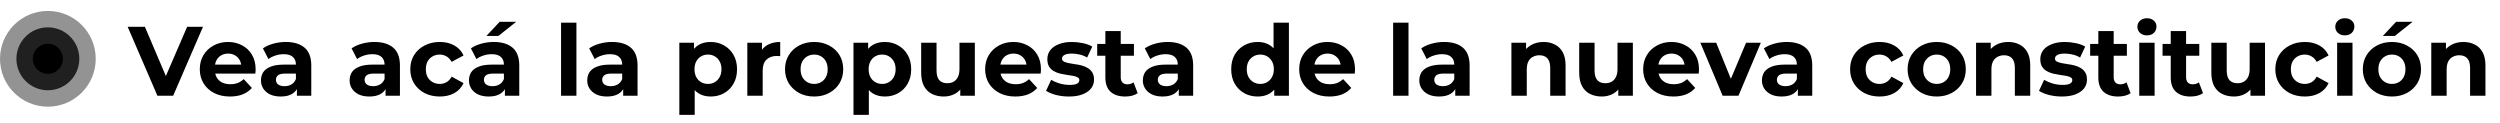
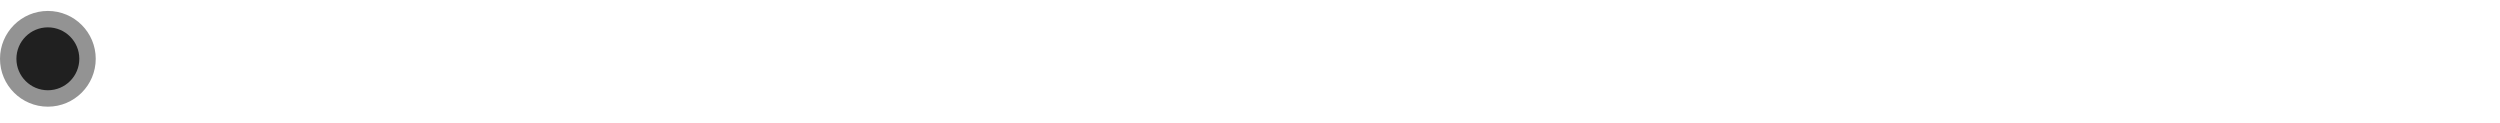
<svg xmlns="http://www.w3.org/2000/svg" width="914" height="45" viewBox="0 0 914 45" fill="none">
  <circle cx="17.5" cy="21.5" r="17.5" fill="#0A0A0B" fill-opacity="0.44" />
  <circle cx="17.5" cy="21.5" r="11.5" fill="black" fill-opacity="0.78" />
-   <circle cx="17.5" cy="21.5" r="5.5" fill="black" />
-   <path d="M57.548 35L46.676 9.8H52.976L62.48 32.12H58.772L68.42 9.8H74.216L63.308 35H57.548ZM84.095 35.288C81.887 35.288 79.943 34.856 78.263 33.992C76.607 33.128 75.323 31.952 74.411 30.464C73.499 28.952 73.043 27.236 73.043 25.316C73.043 23.372 73.487 21.656 74.375 20.168C75.287 18.656 76.523 17.48 78.083 16.64C79.643 15.776 81.407 15.344 83.375 15.344C85.271 15.344 86.975 15.752 88.487 16.568C90.023 17.36 91.235 18.512 92.123 20.024C93.011 21.512 93.455 23.3 93.455 25.388C93.455 25.604 93.443 25.856 93.419 26.144C93.395 26.408 93.371 26.66 93.347 26.9H77.615V23.624H90.395L88.235 24.596C88.235 23.588 88.031 22.712 87.623 21.968C87.215 21.224 86.651 20.648 85.931 20.24C85.211 19.808 84.371 19.592 83.411 19.592C82.451 19.592 81.599 19.808 80.855 20.24C80.135 20.648 79.571 21.236 79.163 22.004C78.755 22.748 78.551 23.636 78.551 24.668V25.532C78.551 26.588 78.779 27.524 79.235 28.34C79.715 29.132 80.375 29.744 81.215 30.176C82.079 30.584 83.087 30.788 84.239 30.788C85.271 30.788 86.171 30.632 86.939 30.32C87.731 30.008 88.451 29.54 89.099 28.916L92.087 32.156C91.199 33.164 90.083 33.944 88.739 34.496C87.395 35.024 85.847 35.288 84.095 35.288ZM108.546 35V31.22L108.186 30.392V23.624C108.186 22.424 107.814 21.488 107.07 20.816C106.35 20.144 105.234 19.808 103.722 19.808C102.69 19.808 101.67 19.976 100.662 20.312C99.678 20.624 98.838 21.056 98.142 21.608L96.126 17.684C97.182 16.94 98.454 16.364 99.942 15.956C101.43 15.548 102.942 15.344 104.478 15.344C107.43 15.344 109.722 16.04 111.354 17.432C112.986 18.824 113.802 20.996 113.802 23.948V35H108.546ZM102.642 35.288C101.13 35.288 99.834 35.036 98.754 34.532C97.674 34.004 96.846 33.296 96.27 32.408C95.694 31.52 95.406 30.524 95.406 29.42C95.406 28.268 95.682 27.26 96.234 26.396C96.81 25.532 97.71 24.86 98.934 24.38C100.158 23.876 101.754 23.624 103.722 23.624H108.87V26.9H104.334C103.014 26.9 102.102 27.116 101.598 27.548C101.118 27.98 100.878 28.52 100.878 29.168C100.878 29.888 101.154 30.464 101.706 30.896C102.282 31.304 103.062 31.508 104.046 31.508C104.982 31.508 105.822 31.292 106.566 30.86C107.31 30.404 107.85 29.744 108.186 28.88L109.05 31.472C108.642 32.72 107.898 33.668 106.818 34.316C105.738 34.964 104.346 35.288 102.642 35.288ZM140.96 35V31.22L140.6 30.392V23.624C140.6 22.424 140.228 21.488 139.484 20.816C138.764 20.144 137.648 19.808 136.136 19.808C135.104 19.808 134.084 19.976 133.076 20.312C132.092 20.624 131.252 21.056 130.556 21.608L128.54 17.684C129.596 16.94 130.868 16.364 132.356 15.956C133.844 15.548 135.356 15.344 136.892 15.344C139.844 15.344 142.136 16.04 143.768 17.432C145.4 18.824 146.216 20.996 146.216 23.948V35H140.96ZM135.056 35.288C133.544 35.288 132.248 35.036 131.168 34.532C130.088 34.004 129.26 33.296 128.684 32.408C128.108 31.52 127.82 30.524 127.82 29.42C127.82 28.268 128.096 27.26 128.648 26.396C129.224 25.532 130.124 24.86 131.348 24.38C132.572 23.876 134.168 23.624 136.136 23.624H141.284V26.9H136.748C135.428 26.9 134.516 27.116 134.012 27.548C133.532 27.98 133.292 28.52 133.292 29.168C133.292 29.888 133.568 30.464 134.12 30.896C134.696 31.304 135.476 31.508 136.46 31.508C137.396 31.508 138.236 31.292 138.98 30.86C139.724 30.404 140.264 29.744 140.6 28.88L141.464 31.472C141.056 32.72 140.312 33.668 139.232 34.316C138.152 34.964 136.76 35.288 135.056 35.288ZM160.8 35.288C158.712 35.288 156.852 34.868 155.22 34.028C153.588 33.164 152.304 31.976 151.368 30.464C150.456 28.952 150 27.236 150 25.316C150 23.372 150.456 21.656 151.368 20.168C152.304 18.656 153.588 17.48 155.22 16.64C156.852 15.776 158.712 15.344 160.8 15.344C162.84 15.344 164.616 15.776 166.128 16.64C167.64 17.48 168.756 18.692 169.476 20.276L165.12 22.616C164.616 21.704 163.98 21.032 163.212 20.6C162.468 20.168 161.652 19.952 160.764 19.952C159.804 19.952 158.94 20.168 158.172 20.6C157.404 21.032 156.792 21.644 156.336 22.436C155.904 23.228 155.688 24.188 155.688 25.316C155.688 26.444 155.904 27.404 156.336 28.196C156.792 28.988 157.404 29.6 158.172 30.032C158.94 30.464 159.804 30.68 160.764 30.68C161.652 30.68 162.468 30.476 163.212 30.068C163.98 29.636 164.616 28.952 165.12 28.016L169.476 30.392C168.756 31.952 167.64 33.164 166.128 34.028C164.616 34.868 162.84 35.288 160.8 35.288ZM184.589 35V31.22L184.229 30.392V23.624C184.229 22.424 183.857 21.488 183.113 20.816C182.393 20.144 181.277 19.808 179.765 19.808C178.733 19.808 177.713 19.976 176.705 20.312C175.721 20.624 174.881 21.056 174.185 21.608L172.169 17.684C173.225 16.94 174.497 16.364 175.985 15.956C177.473 15.548 178.985 15.344 180.521 15.344C183.473 15.344 185.765 16.04 187.397 17.432C189.029 18.824 189.845 20.996 189.845 23.948V35H184.589ZM178.685 35.288C177.173 35.288 175.877 35.036 174.797 34.532C173.717 34.004 172.889 33.296 172.313 32.408C171.737 31.52 171.449 30.524 171.449 29.42C171.449 28.268 171.725 27.26 172.277 26.396C172.853 25.532 173.753 24.86 174.977 24.38C176.201 23.876 177.797 23.624 179.765 23.624H184.913V26.9H180.377C179.057 26.9 178.145 27.116 177.641 27.548C177.161 27.98 176.921 28.52 176.921 29.168C176.921 29.888 177.197 30.464 177.749 30.896C178.325 31.304 179.105 31.508 180.089 31.508C181.025 31.508 181.865 31.292 182.609 30.86C183.353 30.404 183.893 29.744 184.229 28.88L185.093 31.472C184.685 32.72 183.941 33.668 182.861 34.316C181.781 34.964 180.389 35.288 178.685 35.288ZM177.821 13.148L182.681 7.964H188.729L182.213 13.148H177.821ZM205.123 35V8.288H210.739V35H205.123ZM227.831 35V31.22L227.471 30.392V23.624C227.471 22.424 227.099 21.488 226.355 20.816C225.635 20.144 224.519 19.808 223.007 19.808C221.975 19.808 220.955 19.976 219.947 20.312C218.963 20.624 218.123 21.056 217.427 21.608L215.411 17.684C216.467 16.94 217.739 16.364 219.227 15.956C220.715 15.548 222.227 15.344 223.763 15.344C226.715 15.344 229.007 16.04 230.639 17.432C232.271 18.824 233.087 20.996 233.087 23.948V35H227.831ZM221.927 35.288C220.415 35.288 219.119 35.036 218.039 34.532C216.959 34.004 216.131 33.296 215.555 32.408C214.979 31.52 214.691 30.524 214.691 29.42C214.691 28.268 214.967 27.26 215.519 26.396C216.095 25.532 216.995 24.86 218.219 24.38C219.443 23.876 221.039 23.624 223.007 23.624H228.155V26.9H223.619C222.299 26.9 221.387 27.116 220.883 27.548C220.403 27.98 220.163 28.52 220.163 29.168C220.163 29.888 220.439 30.464 220.991 30.896C221.567 31.304 222.347 31.508 223.331 31.508C224.267 31.508 225.107 31.292 225.851 30.86C226.595 30.404 227.135 29.744 227.471 28.88L228.335 31.472C227.927 32.72 227.183 33.668 226.103 34.316C225.023 34.964 223.631 35.288 221.927 35.288ZM259.813 35.288C258.181 35.288 256.753 34.928 255.529 34.208C254.305 33.488 253.345 32.396 252.649 30.932C251.977 29.444 251.641 27.572 251.641 25.316C251.641 23.036 251.965 21.164 252.613 19.7C253.261 18.236 254.197 17.144 255.421 16.424C256.645 15.704 258.109 15.344 259.813 15.344C261.637 15.344 263.269 15.764 264.709 16.604C266.173 17.42 267.325 18.572 268.165 20.06C269.029 21.548 269.461 23.3 269.461 25.316C269.461 27.356 269.029 29.12 268.165 30.608C267.325 32.096 266.173 33.248 264.709 34.064C263.269 34.88 261.637 35.288 259.813 35.288ZM248.365 41.984V15.632H253.729V19.592L253.621 25.352L253.981 31.076V41.984H248.365ZM258.841 30.68C259.777 30.68 260.605 30.464 261.325 30.032C262.069 29.6 262.657 28.988 263.089 28.196C263.545 27.38 263.773 26.42 263.773 25.316C263.773 24.188 263.545 23.228 263.089 22.436C262.657 21.644 262.069 21.032 261.325 20.6C260.605 20.168 259.777 19.952 258.841 19.952C257.905 19.952 257.065 20.168 256.321 20.6C255.577 21.032 254.989 21.644 254.557 22.436C254.125 23.228 253.909 24.188 253.909 25.316C253.909 26.42 254.125 27.38 254.557 28.196C254.989 28.988 255.577 29.6 256.321 30.032C257.065 30.464 257.905 30.68 258.841 30.68ZM273.221 35V15.632H278.585V21.104L277.829 19.52C278.405 18.152 279.329 17.12 280.601 16.424C281.873 15.704 283.421 15.344 285.245 15.344V20.528C285.005 20.504 284.789 20.492 284.597 20.492C284.405 20.468 284.201 20.456 283.985 20.456C282.449 20.456 281.201 20.9 280.241 21.788C279.305 22.652 278.837 24.008 278.837 25.856V35H273.221ZM297.66 35.288C295.596 35.288 293.76 34.856 292.152 33.992C290.568 33.128 289.308 31.952 288.372 30.464C287.46 28.952 287.004 27.236 287.004 25.316C287.004 23.372 287.46 21.656 288.372 20.168C289.308 18.656 290.568 17.48 292.152 16.64C293.76 15.776 295.596 15.344 297.66 15.344C299.7 15.344 301.524 15.776 303.132 16.64C304.74 17.48 306 18.644 306.912 20.132C307.824 21.62 308.28 23.348 308.28 25.316C308.28 27.236 307.824 28.952 306.912 30.464C306 31.952 304.74 33.128 303.132 33.992C301.524 34.856 299.7 35.288 297.66 35.288ZM297.66 30.68C298.596 30.68 299.436 30.464 300.18 30.032C300.924 29.6 301.512 28.988 301.944 28.196C302.376 27.38 302.592 26.42 302.592 25.316C302.592 24.188 302.376 23.228 301.944 22.436C301.512 21.644 300.924 21.032 300.18 20.6C299.436 20.168 298.596 19.952 297.66 19.952C296.724 19.952 295.884 20.168 295.14 20.6C294.396 21.032 293.796 21.644 293.34 22.436C292.908 23.228 292.692 24.188 292.692 25.316C292.692 26.42 292.908 27.38 293.34 28.196C293.796 28.988 294.396 29.6 295.14 30.032C295.884 30.464 296.724 30.68 297.66 30.68ZM323.481 35.288C321.849 35.288 320.421 34.928 319.197 34.208C317.973 33.488 317.013 32.396 316.317 30.932C315.645 29.444 315.309 27.572 315.309 25.316C315.309 23.036 315.633 21.164 316.281 19.7C316.929 18.236 317.865 17.144 319.089 16.424C320.313 15.704 321.777 15.344 323.481 15.344C325.305 15.344 326.937 15.764 328.377 16.604C329.841 17.42 330.993 18.572 331.833 20.06C332.697 21.548 333.129 23.3 333.129 25.316C333.129 27.356 332.697 29.12 331.833 30.608C330.993 32.096 329.841 33.248 328.377 34.064C326.937 34.88 325.305 35.288 323.481 35.288ZM312.033 41.984V15.632H317.397V19.592L317.289 25.352L317.649 31.076V41.984H312.033ZM322.509 30.68C323.445 30.68 324.273 30.464 324.993 30.032C325.737 29.6 326.325 28.988 326.757 28.196C327.213 27.38 327.441 26.42 327.441 25.316C327.441 24.188 327.213 23.228 326.757 22.436C326.325 21.644 325.737 21.032 324.993 20.6C324.273 20.168 323.445 19.952 322.509 19.952C321.573 19.952 320.733 20.168 319.989 20.6C319.245 21.032 318.657 21.644 318.225 22.436C317.793 23.228 317.577 24.188 317.577 25.316C317.577 26.42 317.793 27.38 318.225 28.196C318.657 28.988 319.245 29.6 319.989 30.032C320.733 30.464 321.573 30.68 322.509 30.68ZM345.061 35.288C343.453 35.288 342.013 34.976 340.741 34.352C339.493 33.728 338.521 32.78 337.825 31.508C337.129 30.212 336.781 28.568 336.781 26.576V15.632H342.397V25.748C342.397 27.356 342.733 28.544 343.405 29.312C344.101 30.056 345.073 30.428 346.321 30.428C347.185 30.428 347.953 30.248 348.625 29.888C349.297 29.504 349.825 28.928 350.209 28.16C350.593 27.368 350.785 26.384 350.785 25.208V15.632H356.401V35H351.073V29.672L352.045 31.22C351.397 32.564 350.437 33.584 349.165 34.28C347.917 34.952 346.549 35.288 345.061 35.288ZM371.216 35.288C369.008 35.288 367.064 34.856 365.384 33.992C363.728 33.128 362.444 31.952 361.532 30.464C360.62 28.952 360.164 27.236 360.164 25.316C360.164 23.372 360.608 21.656 361.496 20.168C362.408 18.656 363.644 17.48 365.204 16.64C366.764 15.776 368.528 15.344 370.496 15.344C372.392 15.344 374.096 15.752 375.608 16.568C377.144 17.36 378.356 18.512 379.244 20.024C380.132 21.512 380.576 23.3 380.576 25.388C380.576 25.604 380.564 25.856 380.54 26.144C380.516 26.408 380.492 26.66 380.468 26.9H364.736V23.624H377.516L375.356 24.596C375.356 23.588 375.152 22.712 374.744 21.968C374.336 21.224 373.772 20.648 373.052 20.24C372.332 19.808 371.492 19.592 370.532 19.592C369.572 19.592 368.72 19.808 367.976 20.24C367.256 20.648 366.692 21.236 366.284 22.004C365.876 22.748 365.672 23.636 365.672 24.668V25.532C365.672 26.588 365.9 27.524 366.356 28.34C366.836 29.132 367.496 29.744 368.336 30.176C369.2 30.584 370.208 30.788 371.36 30.788C372.392 30.788 373.292 30.632 374.06 30.32C374.852 30.008 375.572 29.54 376.22 28.916L379.208 32.156C378.32 33.164 377.204 33.944 375.86 34.496C374.516 35.024 372.968 35.288 371.216 35.288ZM390.831 35.288C389.175 35.288 387.579 35.096 386.043 34.712C384.531 34.304 383.331 33.8 382.443 33.2L384.315 29.168C385.203 29.72 386.247 30.176 387.447 30.536C388.671 30.872 389.871 31.04 391.047 31.04C392.343 31.04 393.255 30.884 393.783 30.572C394.335 30.26 394.611 29.828 394.611 29.276C394.611 28.82 394.395 28.484 393.963 28.268C393.555 28.028 393.003 27.848 392.307 27.728C391.611 27.608 390.843 27.488 390.003 27.368C389.187 27.248 388.359 27.092 387.519 26.9C386.679 26.684 385.911 26.372 385.215 25.964C384.519 25.556 383.955 25.004 383.523 24.308C383.115 23.612 382.911 22.712 382.911 21.608C382.911 20.384 383.259 19.304 383.955 18.368C384.675 17.432 385.707 16.7 387.051 16.172C388.395 15.62 390.003 15.344 391.875 15.344C393.195 15.344 394.539 15.488 395.907 15.776C397.275 16.064 398.415 16.484 399.327 17.036L397.455 21.032C396.519 20.48 395.571 20.108 394.611 19.916C393.675 19.7 392.763 19.592 391.875 19.592C390.627 19.592 389.715 19.76 389.139 20.096C388.563 20.432 388.275 20.864 388.275 21.392C388.275 21.872 388.479 22.232 388.887 22.472C389.319 22.712 389.883 22.904 390.579 23.048C391.275 23.192 392.031 23.324 392.847 23.444C393.687 23.54 394.527 23.696 395.367 23.912C396.207 24.128 396.963 24.44 397.635 24.848C398.331 25.232 398.895 25.772 399.327 26.468C399.759 27.14 399.975 28.028 399.975 29.132C399.975 30.332 399.615 31.4 398.895 32.336C398.175 33.248 397.131 33.968 395.763 34.496C394.419 35.024 392.775 35.288 390.831 35.288ZM411.36 35.288C409.08 35.288 407.304 34.712 406.032 33.56C404.76 32.384 404.124 30.644 404.124 28.34V11.348H409.74V28.268C409.74 29.084 409.956 29.72 410.388 30.176C410.82 30.608 411.408 30.824 412.152 30.824C413.04 30.824 413.796 30.584 414.42 30.104L415.932 34.064C415.356 34.472 414.66 34.784 413.844 35C413.052 35.192 412.224 35.288 411.36 35.288ZM401.136 20.384V16.064H414.564V20.384H401.136ZM430.964 35V31.22L430.604 30.392V23.624C430.604 22.424 430.232 21.488 429.488 20.816C428.768 20.144 427.652 19.808 426.14 19.808C425.108 19.808 424.088 19.976 423.08 20.312C422.096 20.624 421.256 21.056 420.56 21.608L418.544 17.684C419.6 16.94 420.872 16.364 422.36 15.956C423.848 15.548 425.36 15.344 426.896 15.344C429.848 15.344 432.14 16.04 433.772 17.432C435.404 18.824 436.22 20.996 436.22 23.948V35H430.964ZM425.06 35.288C423.548 35.288 422.252 35.036 421.172 34.532C420.092 34.004 419.264 33.296 418.688 32.408C418.112 31.52 417.824 30.524 417.824 29.42C417.824 28.268 418.1 27.26 418.652 26.396C419.228 25.532 420.128 24.86 421.352 24.38C422.576 23.876 424.172 23.624 426.14 23.624H431.288V26.9H426.752C425.432 26.9 424.52 27.116 424.016 27.548C423.536 27.98 423.296 28.52 423.296 29.168C423.296 29.888 423.572 30.464 424.124 30.896C424.7 31.304 425.48 31.508 426.464 31.508C427.4 31.508 428.24 31.292 428.984 30.86C429.728 30.404 430.268 29.744 430.604 28.88L431.468 31.472C431.06 32.72 430.316 33.668 429.236 34.316C428.156 34.964 426.764 35.288 425.06 35.288ZM459.814 35.288C457.99 35.288 456.346 34.88 454.882 34.064C453.418 33.224 452.254 32.06 451.39 30.572C450.55 29.084 450.13 27.332 450.13 25.316C450.13 23.276 450.55 21.512 451.39 20.024C452.254 18.536 453.418 17.384 454.882 16.568C456.346 15.752 457.99 15.344 459.814 15.344C461.446 15.344 462.874 15.704 464.098 16.424C465.322 17.144 466.27 18.236 466.942 19.7C467.614 21.164 467.95 23.036 467.95 25.316C467.95 27.572 467.626 29.444 466.978 30.932C466.33 32.396 465.394 33.488 464.17 34.208C462.97 34.928 461.518 35.288 459.814 35.288ZM460.786 30.68C461.698 30.68 462.526 30.464 463.27 30.032C464.014 29.6 464.602 28.988 465.034 28.196C465.49 27.38 465.718 26.42 465.718 25.316C465.718 24.188 465.49 23.228 465.034 22.436C464.602 21.644 464.014 21.032 463.27 20.6C462.526 20.168 461.698 19.952 460.786 19.952C459.85 19.952 459.01 20.168 458.266 20.6C457.522 21.032 456.922 21.644 456.466 22.436C456.034 23.228 455.818 24.188 455.818 25.316C455.818 26.42 456.034 27.38 456.466 28.196C456.922 28.988 457.522 29.6 458.266 30.032C459.01 30.464 459.85 30.68 460.786 30.68ZM465.862 35V31.04L465.97 25.28L465.61 19.556V8.288H471.226V35H465.862ZM486.036 35.288C483.828 35.288 481.884 34.856 480.204 33.992C478.548 33.128 477.264 31.952 476.352 30.464C475.44 28.952 474.984 27.236 474.984 25.316C474.984 23.372 475.428 21.656 476.316 20.168C477.228 18.656 478.464 17.48 480.024 16.64C481.584 15.776 483.348 15.344 485.316 15.344C487.212 15.344 488.916 15.752 490.428 16.568C491.964 17.36 493.176 18.512 494.064 20.024C494.952 21.512 495.396 23.3 495.396 25.388C495.396 25.604 495.384 25.856 495.36 26.144C495.336 26.408 495.312 26.66 495.288 26.9H479.556V23.624H492.336L490.176 24.596C490.176 23.588 489.972 22.712 489.564 21.968C489.156 21.224 488.592 20.648 487.872 20.24C487.152 19.808 486.312 19.592 485.352 19.592C484.392 19.592 483.54 19.808 482.796 20.24C482.076 20.648 481.512 21.236 481.104 22.004C480.696 22.748 480.492 23.636 480.492 24.668V25.532C480.492 26.588 480.72 27.524 481.176 28.34C481.656 29.132 482.316 29.744 483.156 30.176C484.02 30.584 485.028 30.788 486.18 30.788C487.212 30.788 488.112 30.632 488.88 30.32C489.672 30.008 490.392 29.54 491.04 28.916L494.028 32.156C493.14 33.164 492.024 33.944 490.68 34.496C489.336 35.024 487.788 35.288 486.036 35.288ZM509.33 35V8.288H514.946V35H509.33ZM532.038 35V31.22L531.678 30.392V23.624C531.678 22.424 531.306 21.488 530.562 20.816C529.842 20.144 528.726 19.808 527.214 19.808C526.182 19.808 525.162 19.976 524.154 20.312C523.17 20.624 522.33 21.056 521.634 21.608L519.618 17.684C520.674 16.94 521.946 16.364 523.434 15.956C524.922 15.548 526.434 15.344 527.97 15.344C530.922 15.344 533.214 16.04 534.846 17.432C536.478 18.824 537.294 20.996 537.294 23.948V35H532.038ZM526.134 35.288C524.622 35.288 523.326 35.036 522.246 34.532C521.166 34.004 520.338 33.296 519.762 32.408C519.186 31.52 518.898 30.524 518.898 29.42C518.898 28.268 519.174 27.26 519.726 26.396C520.302 25.532 521.202 24.86 522.426 24.38C523.65 23.876 525.246 23.624 527.214 23.624H532.362V26.9H527.826C526.506 26.9 525.594 27.116 525.09 27.548C524.61 27.98 524.37 28.52 524.37 29.168C524.37 29.888 524.646 30.464 525.198 30.896C525.774 31.304 526.554 31.508 527.538 31.508C528.474 31.508 529.314 31.292 530.058 30.86C530.802 30.404 531.342 29.744 531.678 28.88L532.542 31.472C532.134 32.72 531.39 33.668 530.31 34.316C529.23 34.964 527.838 35.288 526.134 35.288ZM564.344 15.344C565.88 15.344 567.248 15.656 568.448 16.28C569.672 16.88 570.632 17.816 571.328 19.088C572.024 20.336 572.372 21.944 572.372 23.912V35H566.756V24.776C566.756 23.216 566.408 22.064 565.712 21.32C565.04 20.576 564.08 20.204 562.832 20.204C561.944 20.204 561.14 20.396 560.42 20.78C559.724 21.14 559.172 21.704 558.764 22.472C558.38 23.24 558.188 24.224 558.188 25.424V35H552.572V15.632H557.936V20.996L556.928 19.376C557.624 18.08 558.62 17.084 559.916 16.388C561.212 15.692 562.688 15.344 564.344 15.344ZM585.635 35.288C584.027 35.288 582.587 34.976 581.315 34.352C580.067 33.728 579.095 32.78 578.399 31.508C577.703 30.212 577.355 28.568 577.355 26.576V15.632H582.971V25.748C582.971 27.356 583.307 28.544 583.979 29.312C584.675 30.056 585.647 30.428 586.895 30.428C587.759 30.428 588.527 30.248 589.199 29.888C589.871 29.504 590.399 28.928 590.783 28.16C591.167 27.368 591.359 26.384 591.359 25.208V15.632H596.975V35H591.647V29.672L592.619 31.22C591.971 32.564 591.011 33.584 589.739 34.28C588.491 34.952 587.123 35.288 585.635 35.288ZM611.79 35.288C609.582 35.288 607.638 34.856 605.958 33.992C604.302 33.128 603.018 31.952 602.106 30.464C601.194 28.952 600.738 27.236 600.738 25.316C600.738 23.372 601.182 21.656 602.07 20.168C602.982 18.656 604.218 17.48 605.778 16.64C607.338 15.776 609.102 15.344 611.07 15.344C612.966 15.344 614.67 15.752 616.182 16.568C617.718 17.36 618.93 18.512 619.818 20.024C620.706 21.512 621.15 23.3 621.15 25.388C621.15 25.604 621.138 25.856 621.114 26.144C621.09 26.408 621.066 26.66 621.042 26.9H605.31V23.624H618.09L615.93 24.596C615.93 23.588 615.726 22.712 615.318 21.968C614.91 21.224 614.346 20.648 613.626 20.24C612.906 19.808 612.066 19.592 611.106 19.592C610.146 19.592 609.294 19.808 608.55 20.24C607.83 20.648 607.266 21.236 606.858 22.004C606.45 22.748 606.246 23.636 606.246 24.668V25.532C606.246 26.588 606.474 27.524 606.93 28.34C607.41 29.132 608.07 29.744 608.91 30.176C609.774 30.584 610.782 30.788 611.934 30.788C612.966 30.788 613.866 30.632 614.634 30.32C615.426 30.008 616.146 29.54 616.794 28.916L619.782 32.156C618.894 33.164 617.778 33.944 616.434 34.496C615.09 35.024 613.542 35.288 611.79 35.288ZM629.793 35L621.657 15.632H627.453L634.221 32.3H631.341L638.361 15.632H643.761L635.589 35H629.793ZM657.3 35V31.22L656.94 30.392V23.624C656.94 22.424 656.568 21.488 655.824 20.816C655.104 20.144 653.988 19.808 652.476 19.808C651.444 19.808 650.424 19.976 649.416 20.312C648.432 20.624 647.592 21.056 646.896 21.608L644.88 17.684C645.936 16.94 647.208 16.364 648.696 15.956C650.184 15.548 651.696 15.344 653.232 15.344C656.184 15.344 658.476 16.04 660.108 17.432C661.74 18.824 662.556 20.996 662.556 23.948V35H657.3ZM651.396 35.288C649.884 35.288 648.588 35.036 647.508 34.532C646.428 34.004 645.6 33.296 645.024 32.408C644.448 31.52 644.16 30.524 644.16 29.42C644.16 28.268 644.436 27.26 644.988 26.396C645.564 25.532 646.464 24.86 647.688 24.38C648.912 23.876 650.508 23.624 652.476 23.624H657.624V26.9H653.088C651.768 26.9 650.856 27.116 650.352 27.548C649.872 27.98 649.632 28.52 649.632 29.168C649.632 29.888 649.908 30.464 650.46 30.896C651.036 31.304 651.816 31.508 652.8 31.508C653.736 31.508 654.576 31.292 655.32 30.86C656.064 30.404 656.604 29.744 656.94 28.88L657.804 31.472C657.396 32.72 656.652 33.668 655.572 34.316C654.492 34.964 653.1 35.288 651.396 35.288ZM687.194 35.288C685.106 35.288 683.246 34.868 681.614 34.028C679.982 33.164 678.698 31.976 677.762 30.464C676.85 28.952 676.394 27.236 676.394 25.316C676.394 23.372 676.85 21.656 677.762 20.168C678.698 18.656 679.982 17.48 681.614 16.64C683.246 15.776 685.106 15.344 687.194 15.344C689.234 15.344 691.01 15.776 692.522 16.64C694.034 17.48 695.15 18.692 695.87 20.276L691.514 22.616C691.01 21.704 690.374 21.032 689.606 20.6C688.862 20.168 688.046 19.952 687.158 19.952C686.198 19.952 685.334 20.168 684.566 20.6C683.798 21.032 683.186 21.644 682.73 22.436C682.298 23.228 682.082 24.188 682.082 25.316C682.082 26.444 682.298 27.404 682.73 28.196C683.186 28.988 683.798 29.6 684.566 30.032C685.334 30.464 686.198 30.68 687.158 30.68C688.046 30.68 688.862 30.476 689.606 30.068C690.374 29.636 691.01 28.952 691.514 28.016L695.87 30.392C695.15 31.952 694.034 33.164 692.522 34.028C691.01 34.868 689.234 35.288 687.194 35.288ZM708.074 35.288C706.01 35.288 704.174 34.856 702.566 33.992C700.982 33.128 699.722 31.952 698.786 30.464C697.874 28.952 697.418 27.236 697.418 25.316C697.418 23.372 697.874 21.656 698.786 20.168C699.722 18.656 700.982 17.48 702.566 16.64C704.174 15.776 706.01 15.344 708.074 15.344C710.114 15.344 711.938 15.776 713.546 16.64C715.154 17.48 716.414 18.644 717.326 20.132C718.238 21.62 718.694 23.348 718.694 25.316C718.694 27.236 718.238 28.952 717.326 30.464C716.414 31.952 715.154 33.128 713.546 33.992C711.938 34.856 710.114 35.288 708.074 35.288ZM708.074 30.68C709.01 30.68 709.85 30.464 710.594 30.032C711.338 29.6 711.926 28.988 712.358 28.196C712.79 27.38 713.006 26.42 713.006 25.316C713.006 24.188 712.79 23.228 712.358 22.436C711.926 21.644 711.338 21.032 710.594 20.6C709.85 20.168 709.01 19.952 708.074 19.952C707.138 19.952 706.298 20.168 705.554 20.6C704.81 21.032 704.21 21.644 703.754 22.436C703.322 23.228 703.106 24.188 703.106 25.316C703.106 26.42 703.322 27.38 703.754 28.196C704.21 28.988 704.81 29.6 705.554 30.032C706.298 30.464 707.138 30.68 708.074 30.68ZM734.219 15.344C735.755 15.344 737.123 15.656 738.323 16.28C739.547 16.88 740.507 17.816 741.203 19.088C741.899 20.336 742.247 21.944 742.247 23.912V35H736.631V24.776C736.631 23.216 736.283 22.064 735.587 21.32C734.915 20.576 733.955 20.204 732.707 20.204C731.819 20.204 731.015 20.396 730.295 20.78C729.599 21.14 729.047 21.704 728.639 22.472C728.255 23.24 728.063 24.224 728.063 25.424V35H722.447V15.632H727.811V20.996L726.803 19.376C727.499 18.08 728.495 17.084 729.791 16.388C731.087 15.692 732.563 15.344 734.219 15.344ZM753.854 35.288C752.198 35.288 750.602 35.096 749.066 34.712C747.554 34.304 746.354 33.8 745.466 33.2L747.338 29.168C748.226 29.72 749.27 30.176 750.47 30.536C751.694 30.872 752.894 31.04 754.07 31.04C755.366 31.04 756.278 30.884 756.806 30.572C757.358 30.26 757.634 29.828 757.634 29.276C757.634 28.82 757.418 28.484 756.986 28.268C756.578 28.028 756.026 27.848 755.33 27.728C754.634 27.608 753.866 27.488 753.026 27.368C752.21 27.248 751.382 27.092 750.542 26.9C749.702 26.684 748.934 26.372 748.238 25.964C747.542 25.556 746.978 25.004 746.546 24.308C746.138 23.612 745.934 22.712 745.934 21.608C745.934 20.384 746.282 19.304 746.978 18.368C747.698 17.432 748.73 16.7 750.074 16.172C751.418 15.62 753.026 15.344 754.898 15.344C756.218 15.344 757.562 15.488 758.93 15.776C760.298 16.064 761.438 16.484 762.35 17.036L760.478 21.032C759.542 20.48 758.594 20.108 757.634 19.916C756.698 19.7 755.786 19.592 754.898 19.592C753.65 19.592 752.738 19.76 752.162 20.096C751.586 20.432 751.298 20.864 751.298 21.392C751.298 21.872 751.502 22.232 751.91 22.472C752.342 22.712 752.906 22.904 753.602 23.048C754.298 23.192 755.054 23.324 755.87 23.444C756.71 23.54 757.55 23.696 758.39 23.912C759.23 24.128 759.986 24.44 760.658 24.848C761.354 25.232 761.918 25.772 762.35 26.468C762.782 27.14 762.998 28.028 762.998 29.132C762.998 30.332 762.638 31.4 761.918 32.336C761.198 33.248 760.154 33.968 758.786 34.496C757.442 35.024 755.798 35.288 753.854 35.288ZM774.383 35.288C772.103 35.288 770.327 34.712 769.055 33.56C767.783 32.384 767.147 30.644 767.147 28.34V11.348H772.763V28.268C772.763 29.084 772.979 29.72 773.411 30.176C773.843 30.608 774.431 30.824 775.175 30.824C776.063 30.824 776.819 30.584 777.443 30.104L778.955 34.064C778.379 34.472 777.683 34.784 776.867 35C776.075 35.192 775.247 35.288 774.383 35.288ZM764.159 20.384V16.064H777.587V20.384H764.159ZM782.108 35V15.632H787.724V35H782.108ZM784.916 12.932C783.884 12.932 783.044 12.632 782.396 12.032C781.748 11.432 781.424 10.688 781.424 9.8C781.424 8.912 781.748 8.168 782.396 7.568C783.044 6.968 783.884 6.668 784.916 6.668C785.948 6.668 786.788 6.956 787.436 7.532C788.084 8.084 788.408 8.804 788.408 9.692C788.408 10.628 788.084 11.408 787.436 12.032C786.812 12.632 785.972 12.932 784.916 12.932ZM800.856 35.288C798.576 35.288 796.8 34.712 795.528 33.56C794.256 32.384 793.62 30.644 793.62 28.34V11.348H799.236V28.268C799.236 29.084 799.452 29.72 799.884 30.176C800.316 30.608 800.904 30.824 801.648 30.824C802.536 30.824 803.292 30.584 803.916 30.104L805.428 34.064C804.852 34.472 804.156 34.784 803.34 35C802.548 35.192 801.72 35.288 800.856 35.288ZM790.632 20.384V16.064H804.06V20.384H790.632ZM816.752 35.288C815.144 35.288 813.704 34.976 812.432 34.352C811.184 33.728 810.212 32.78 809.516 31.508C808.82 30.212 808.472 28.568 808.472 26.576V15.632H814.088V25.748C814.088 27.356 814.424 28.544 815.096 29.312C815.792 30.056 816.764 30.428 818.012 30.428C818.876 30.428 819.644 30.248 820.316 29.888C820.988 29.504 821.516 28.928 821.9 28.16C822.284 27.368 822.476 26.384 822.476 25.208V15.632H828.092V35H822.764V29.672L823.736 31.22C823.088 32.564 822.128 33.584 820.856 34.28C819.608 34.952 818.24 35.288 816.752 35.288ZM842.655 35.288C840.567 35.288 838.707 34.868 837.075 34.028C835.443 33.164 834.159 31.976 833.223 30.464C832.311 28.952 831.855 27.236 831.855 25.316C831.855 23.372 832.311 21.656 833.223 20.168C834.159 18.656 835.443 17.48 837.075 16.64C838.707 15.776 840.567 15.344 842.655 15.344C844.695 15.344 846.471 15.776 847.983 16.64C849.495 17.48 850.611 18.692 851.331 20.276L846.975 22.616C846.471 21.704 845.835 21.032 845.067 20.6C844.323 20.168 843.507 19.952 842.619 19.952C841.659 19.952 840.795 20.168 840.027 20.6C839.259 21.032 838.647 21.644 838.191 22.436C837.759 23.228 837.543 24.188 837.543 25.316C837.543 26.444 837.759 27.404 838.191 28.196C838.647 28.988 839.259 29.6 840.027 30.032C840.795 30.464 841.659 30.68 842.619 30.68C843.507 30.68 844.323 30.476 845.067 30.068C845.835 29.636 846.471 28.952 846.975 28.016L851.331 30.392C850.611 31.952 849.495 33.164 847.983 34.028C846.471 34.868 844.695 35.288 842.655 35.288ZM854.459 35V15.632H860.075V35H854.459ZM857.267 12.932C856.235 12.932 855.395 12.632 854.747 12.032C854.099 11.432 853.775 10.688 853.775 9.8C853.775 8.912 854.099 8.168 854.747 7.568C855.395 6.968 856.235 6.668 857.267 6.668C858.299 6.668 859.139 6.956 859.787 7.532C860.435 8.084 860.759 8.804 860.759 9.692C860.759 10.628 860.435 11.408 859.787 12.032C859.163 12.632 858.323 12.932 857.267 12.932ZM874.503 35.288C872.439 35.288 870.603 34.856 868.995 33.992C867.411 33.128 866.151 31.952 865.215 30.464C864.303 28.952 863.847 27.236 863.847 25.316C863.847 23.372 864.303 21.656 865.215 20.168C866.151 18.656 867.411 17.48 868.995 16.64C870.603 15.776 872.439 15.344 874.503 15.344C876.543 15.344 878.367 15.776 879.975 16.64C881.583 17.48 882.843 18.644 883.755 20.132C884.667 21.62 885.123 23.348 885.123 25.316C885.123 27.236 884.667 28.952 883.755 30.464C882.843 31.952 881.583 33.128 879.975 33.992C878.367 34.856 876.543 35.288 874.503 35.288ZM874.503 30.68C875.439 30.68 876.279 30.464 877.023 30.032C877.767 29.6 878.355 28.988 878.787 28.196C879.219 27.38 879.435 26.42 879.435 25.316C879.435 24.188 879.219 23.228 878.787 22.436C878.355 21.644 877.767 21.032 877.023 20.6C876.279 20.168 875.439 19.952 874.503 19.952C873.567 19.952 872.727 20.168 871.983 20.6C871.239 21.032 870.639 21.644 870.183 22.436C869.751 23.228 869.535 24.188 869.535 25.316C869.535 26.42 869.751 27.38 870.183 28.196C870.639 28.988 871.239 29.6 871.983 30.032C872.727 30.464 873.567 30.68 874.503 30.68ZM871.155 13.148L876.015 7.964H882.063L875.547 13.148H871.155ZM900.649 15.344C902.185 15.344 903.553 15.656 904.753 16.28C905.977 16.88 906.937 17.816 907.633 19.088C908.329 20.336 908.677 21.944 908.677 23.912V35H903.061V24.776C903.061 23.216 902.713 22.064 902.017 21.32C901.345 20.576 900.385 20.204 899.137 20.204C898.249 20.204 897.445 20.396 896.725 20.78C896.029 21.14 895.477 21.704 895.069 22.472C894.685 23.24 894.493 24.224 894.493 25.424V35H888.877V15.632H894.241V20.996L893.233 19.376C893.929 18.08 894.925 17.084 896.221 16.388C897.517 15.692 898.993 15.344 900.649 15.344Z" fill="black" />
</svg>